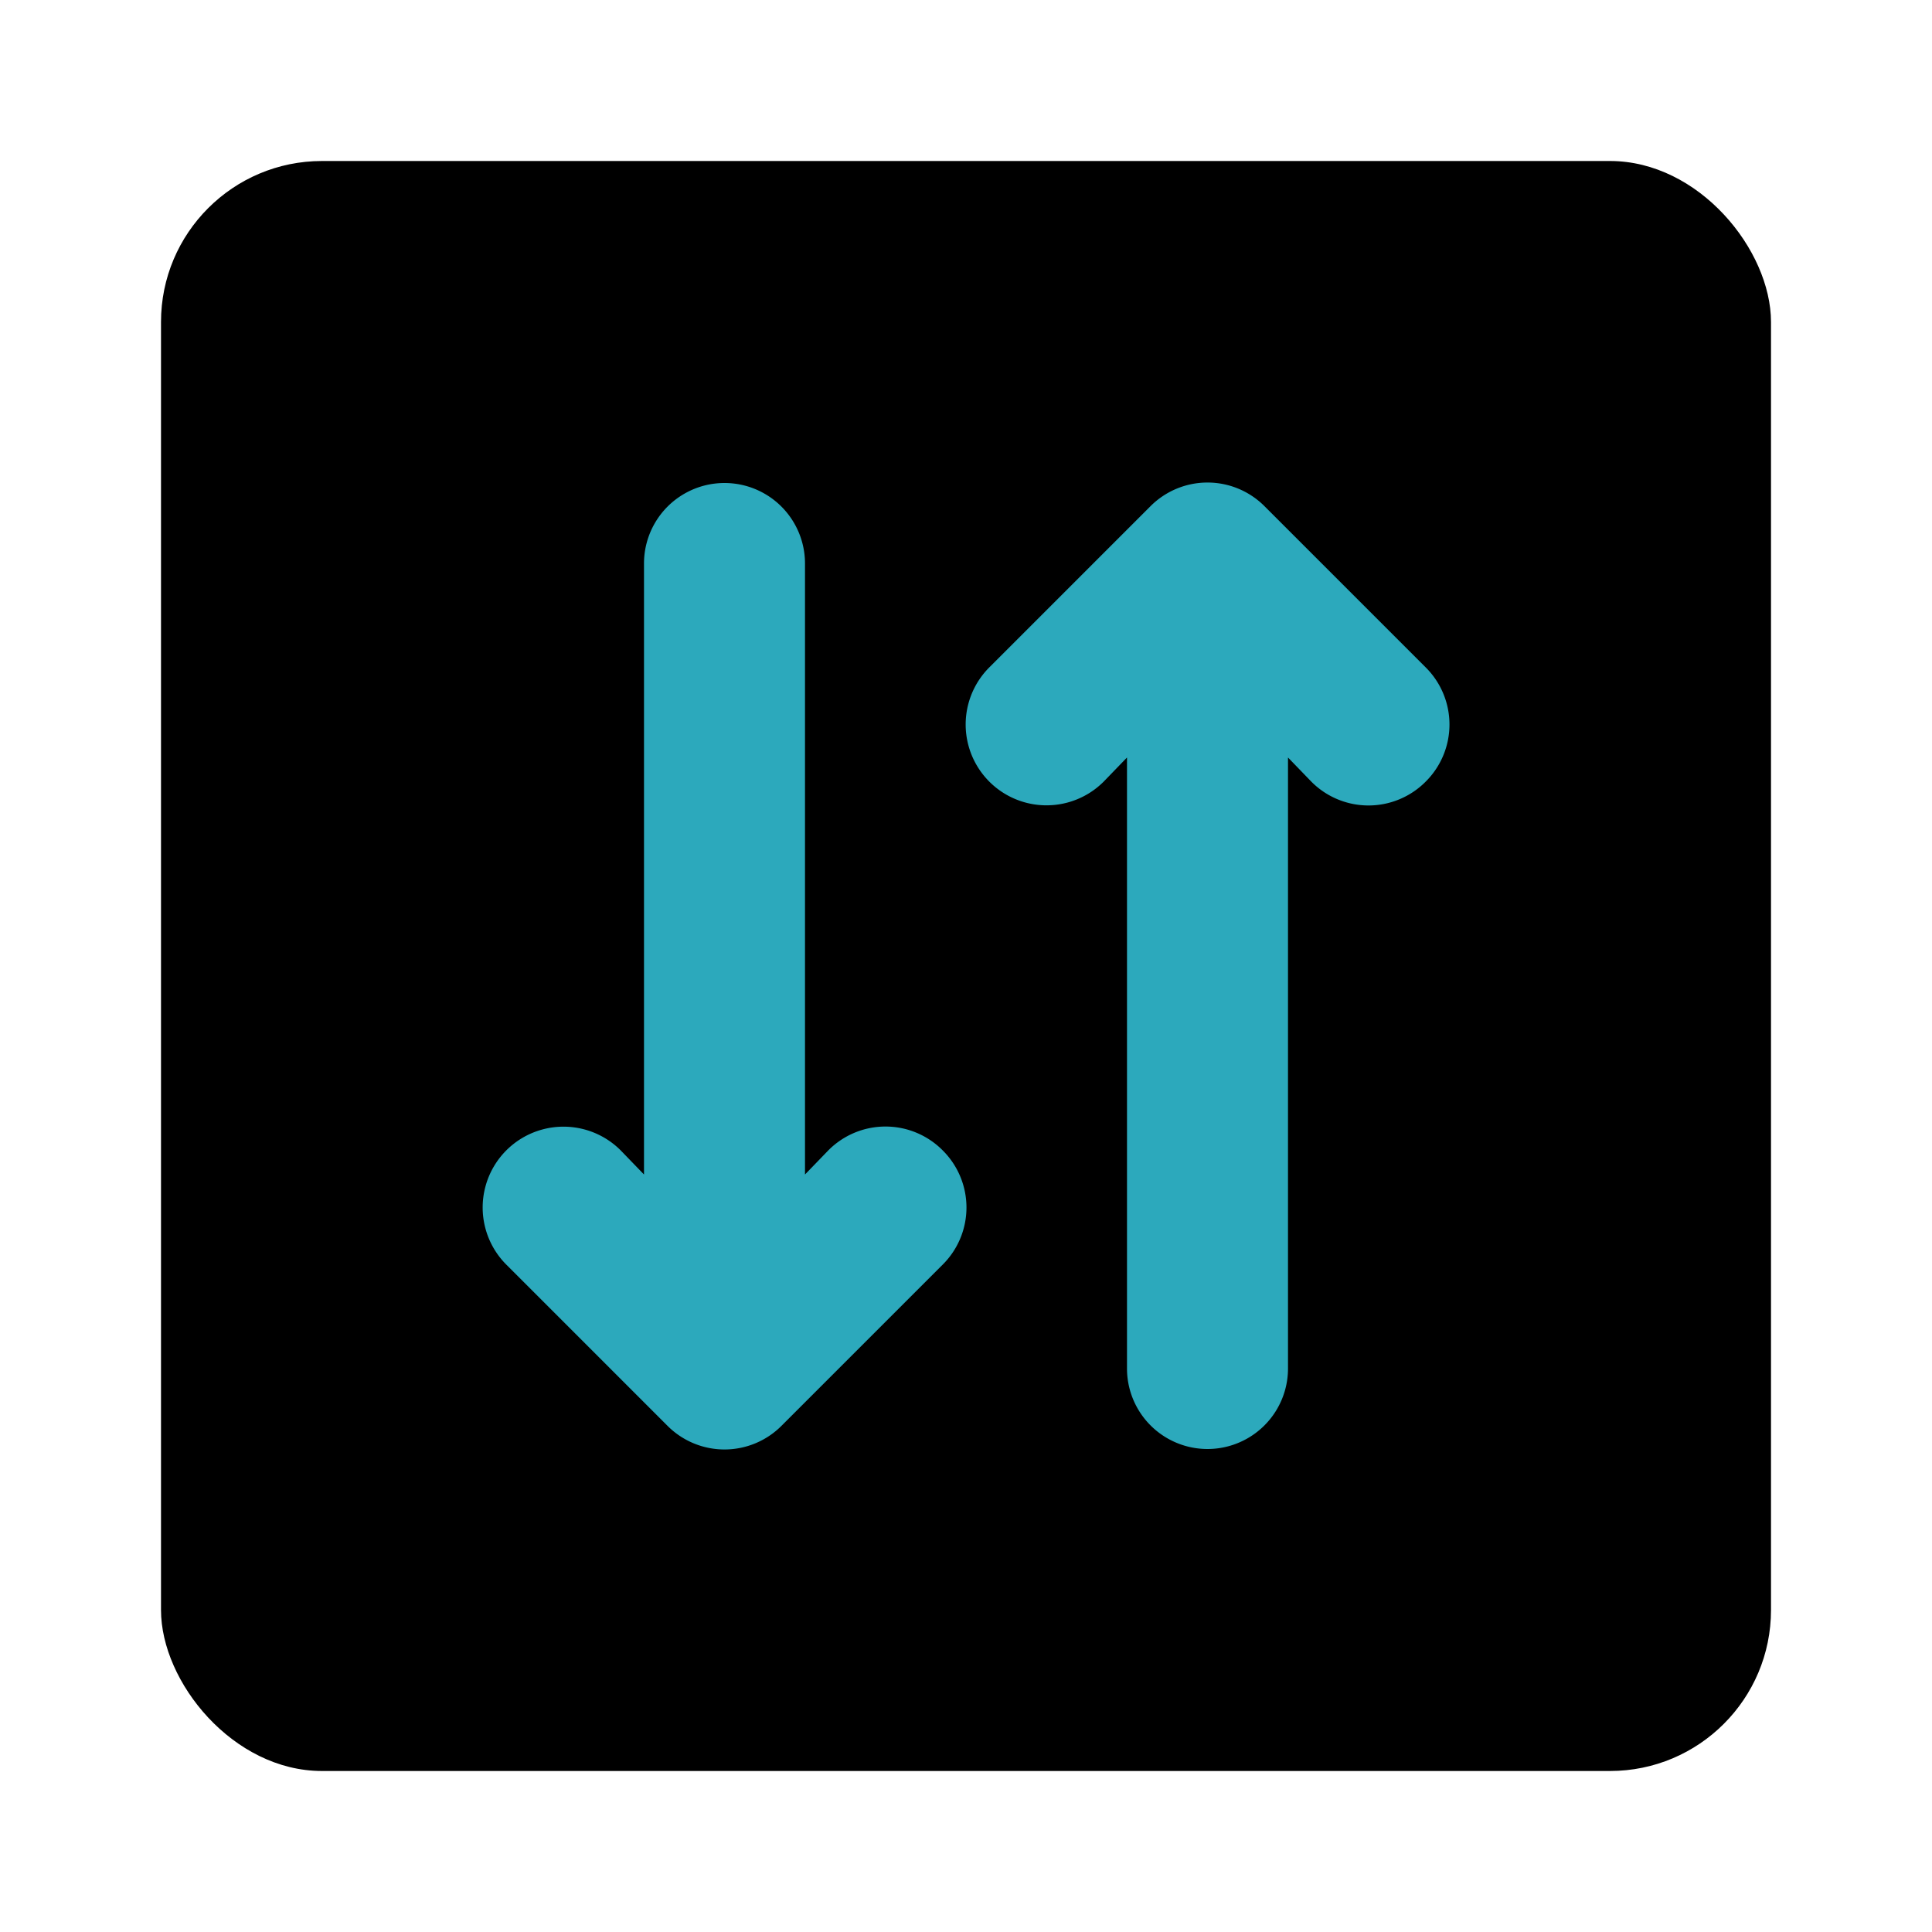
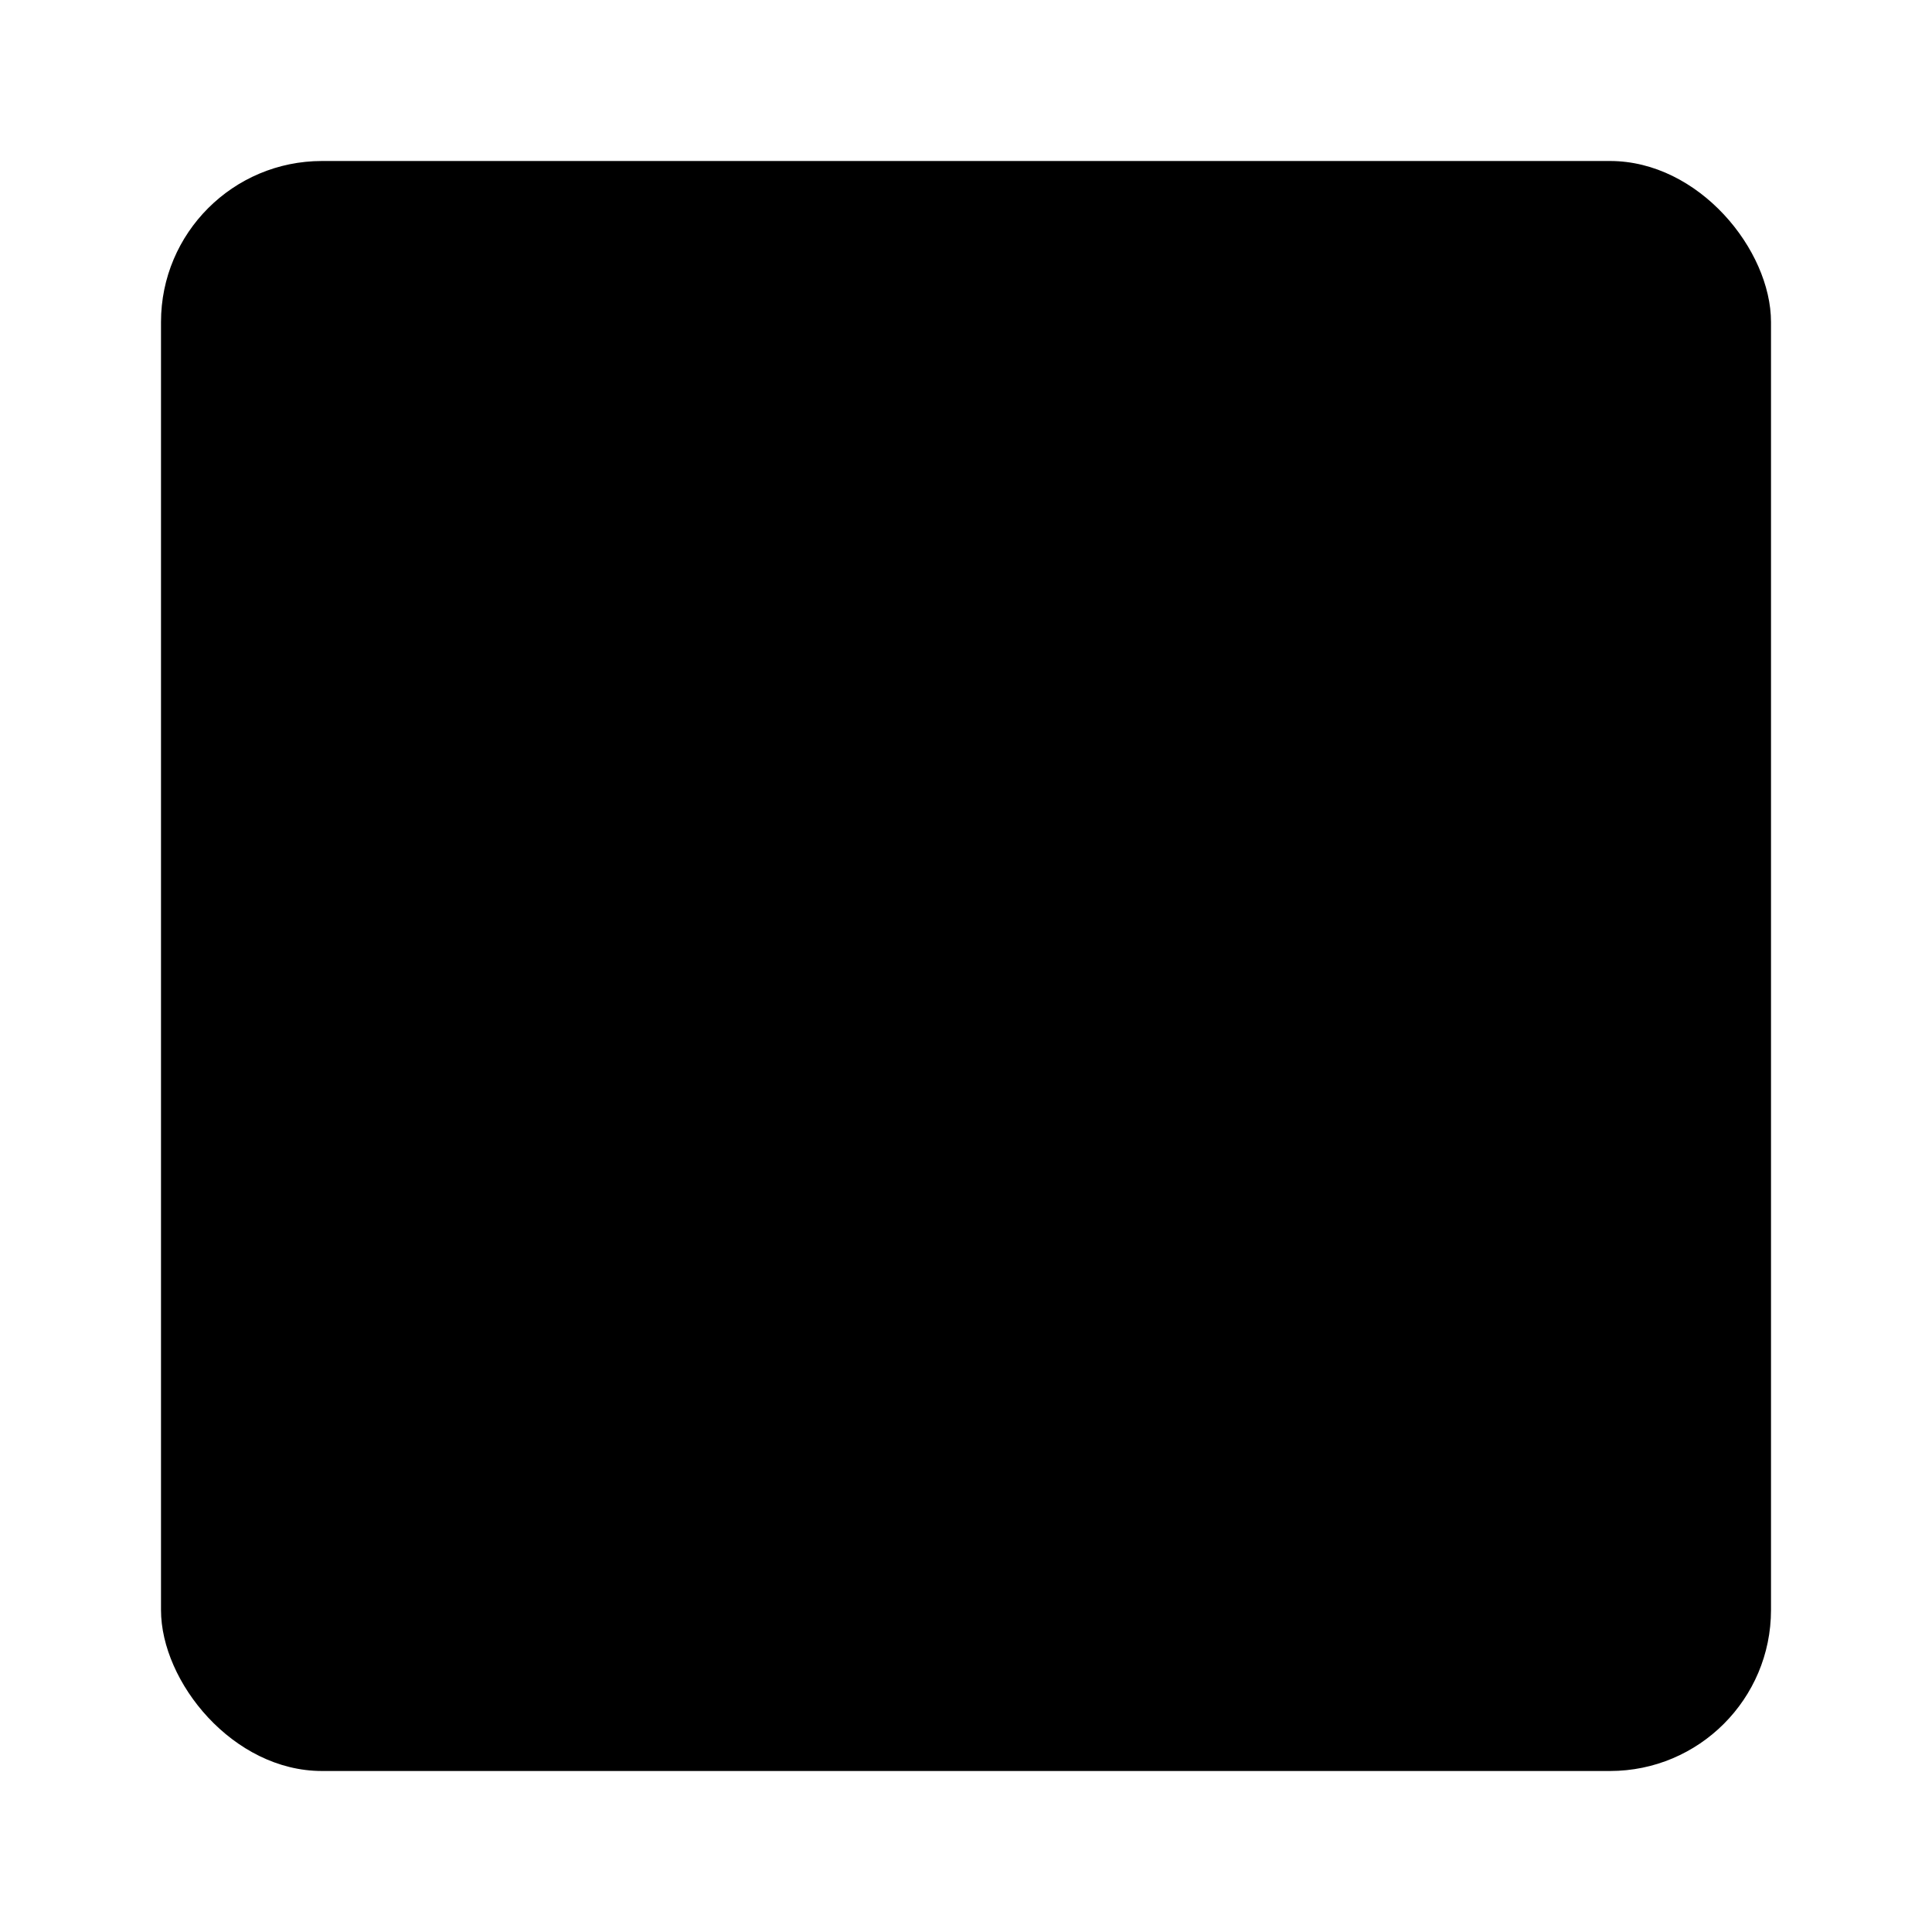
<svg xmlns="http://www.w3.org/2000/svg" fill="#000000" width="800px" height="800px" viewBox="0 0 24 24" id="mobile-data-square" data-name="Flat Color" class="icon flat-color">
  <rect id="primary" x="2" y="2" width="20" height="20" rx="2" style="fill: rgb(0, 0, 0);" />
-   <path id="secondary" d="M11.71,14.29a1,1,0,0,1,0,1.42l-2,2a1,1,0,0,1-1.42,0l-2-2a1,1,0,0,1,1.42-1.42l.29.3V7a1,1,0,0,1,2,0v7.59l.29-.3A1,1,0,0,1,11.71,14.29Zm6-6-2-2a1,1,0,0,0-1.42,0l-2,2a1,1,0,0,0,1.42,1.42l.29-.3V17a1,1,0,0,0,2,0V9.41l.29.3a1,1,0,0,0,1.42,0A1,1,0,0,0,17.71,8.29Z" style="fill: rgb(44, 169, 188);" />
</svg>